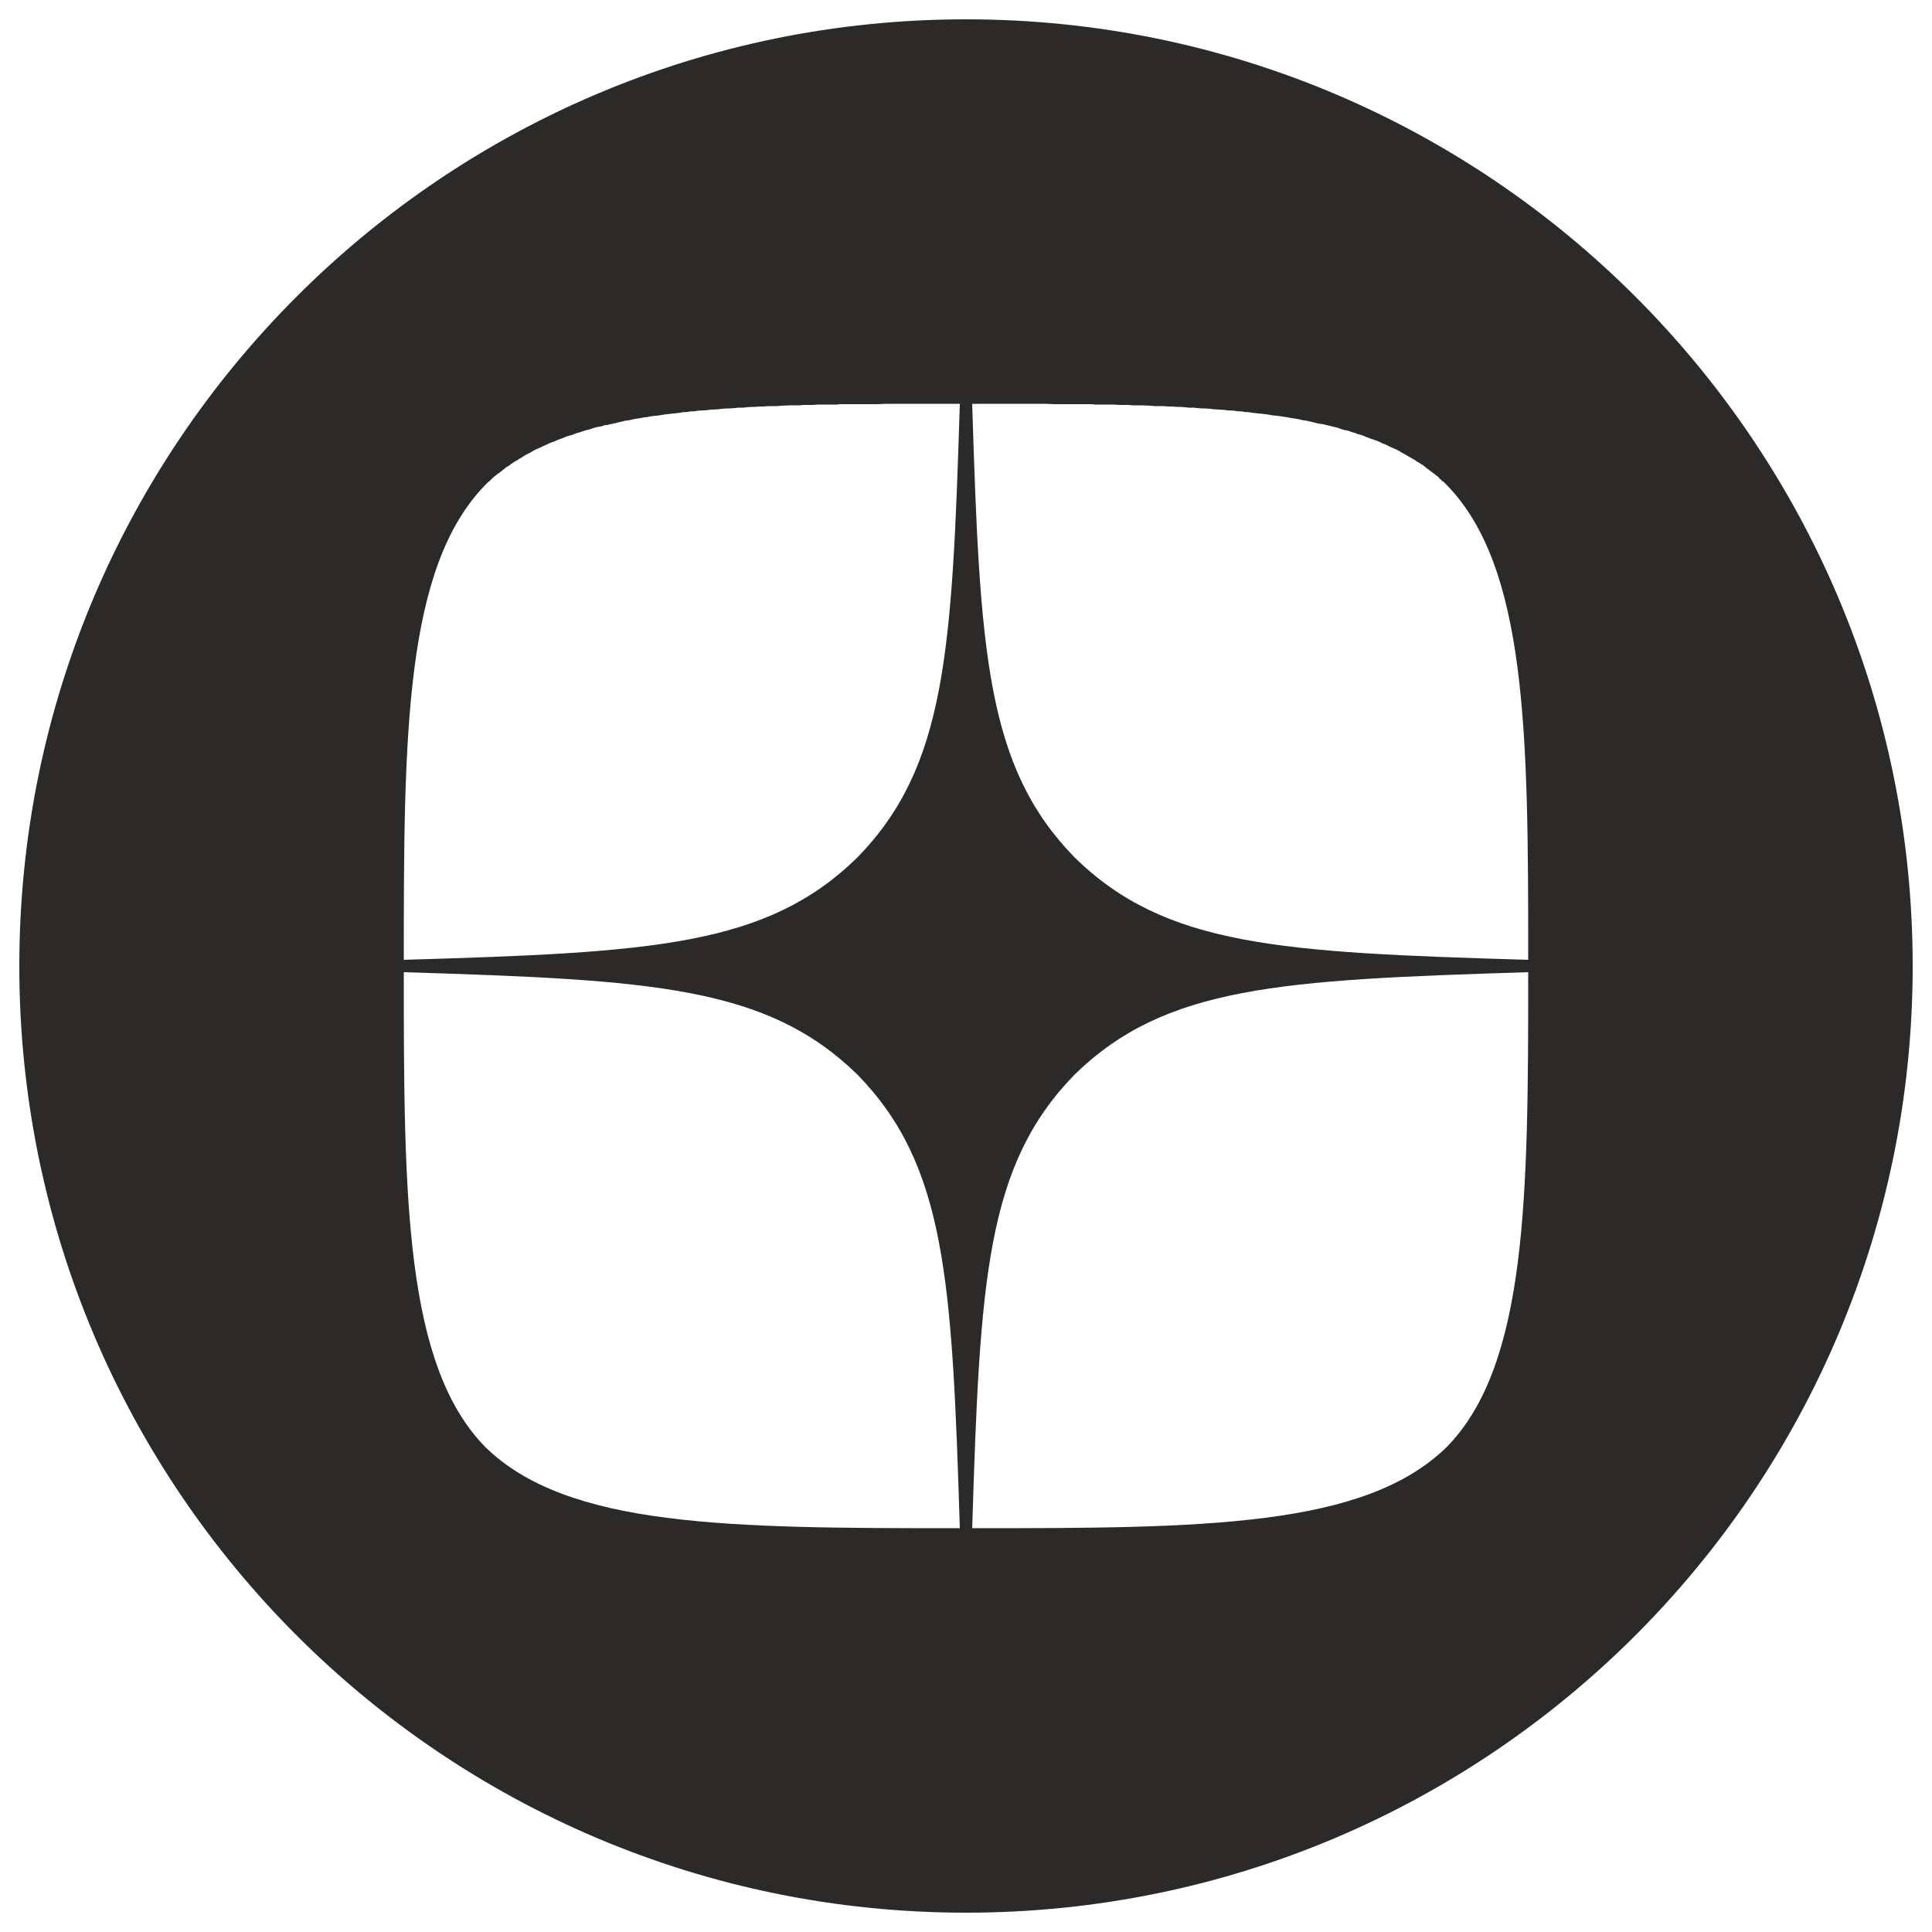
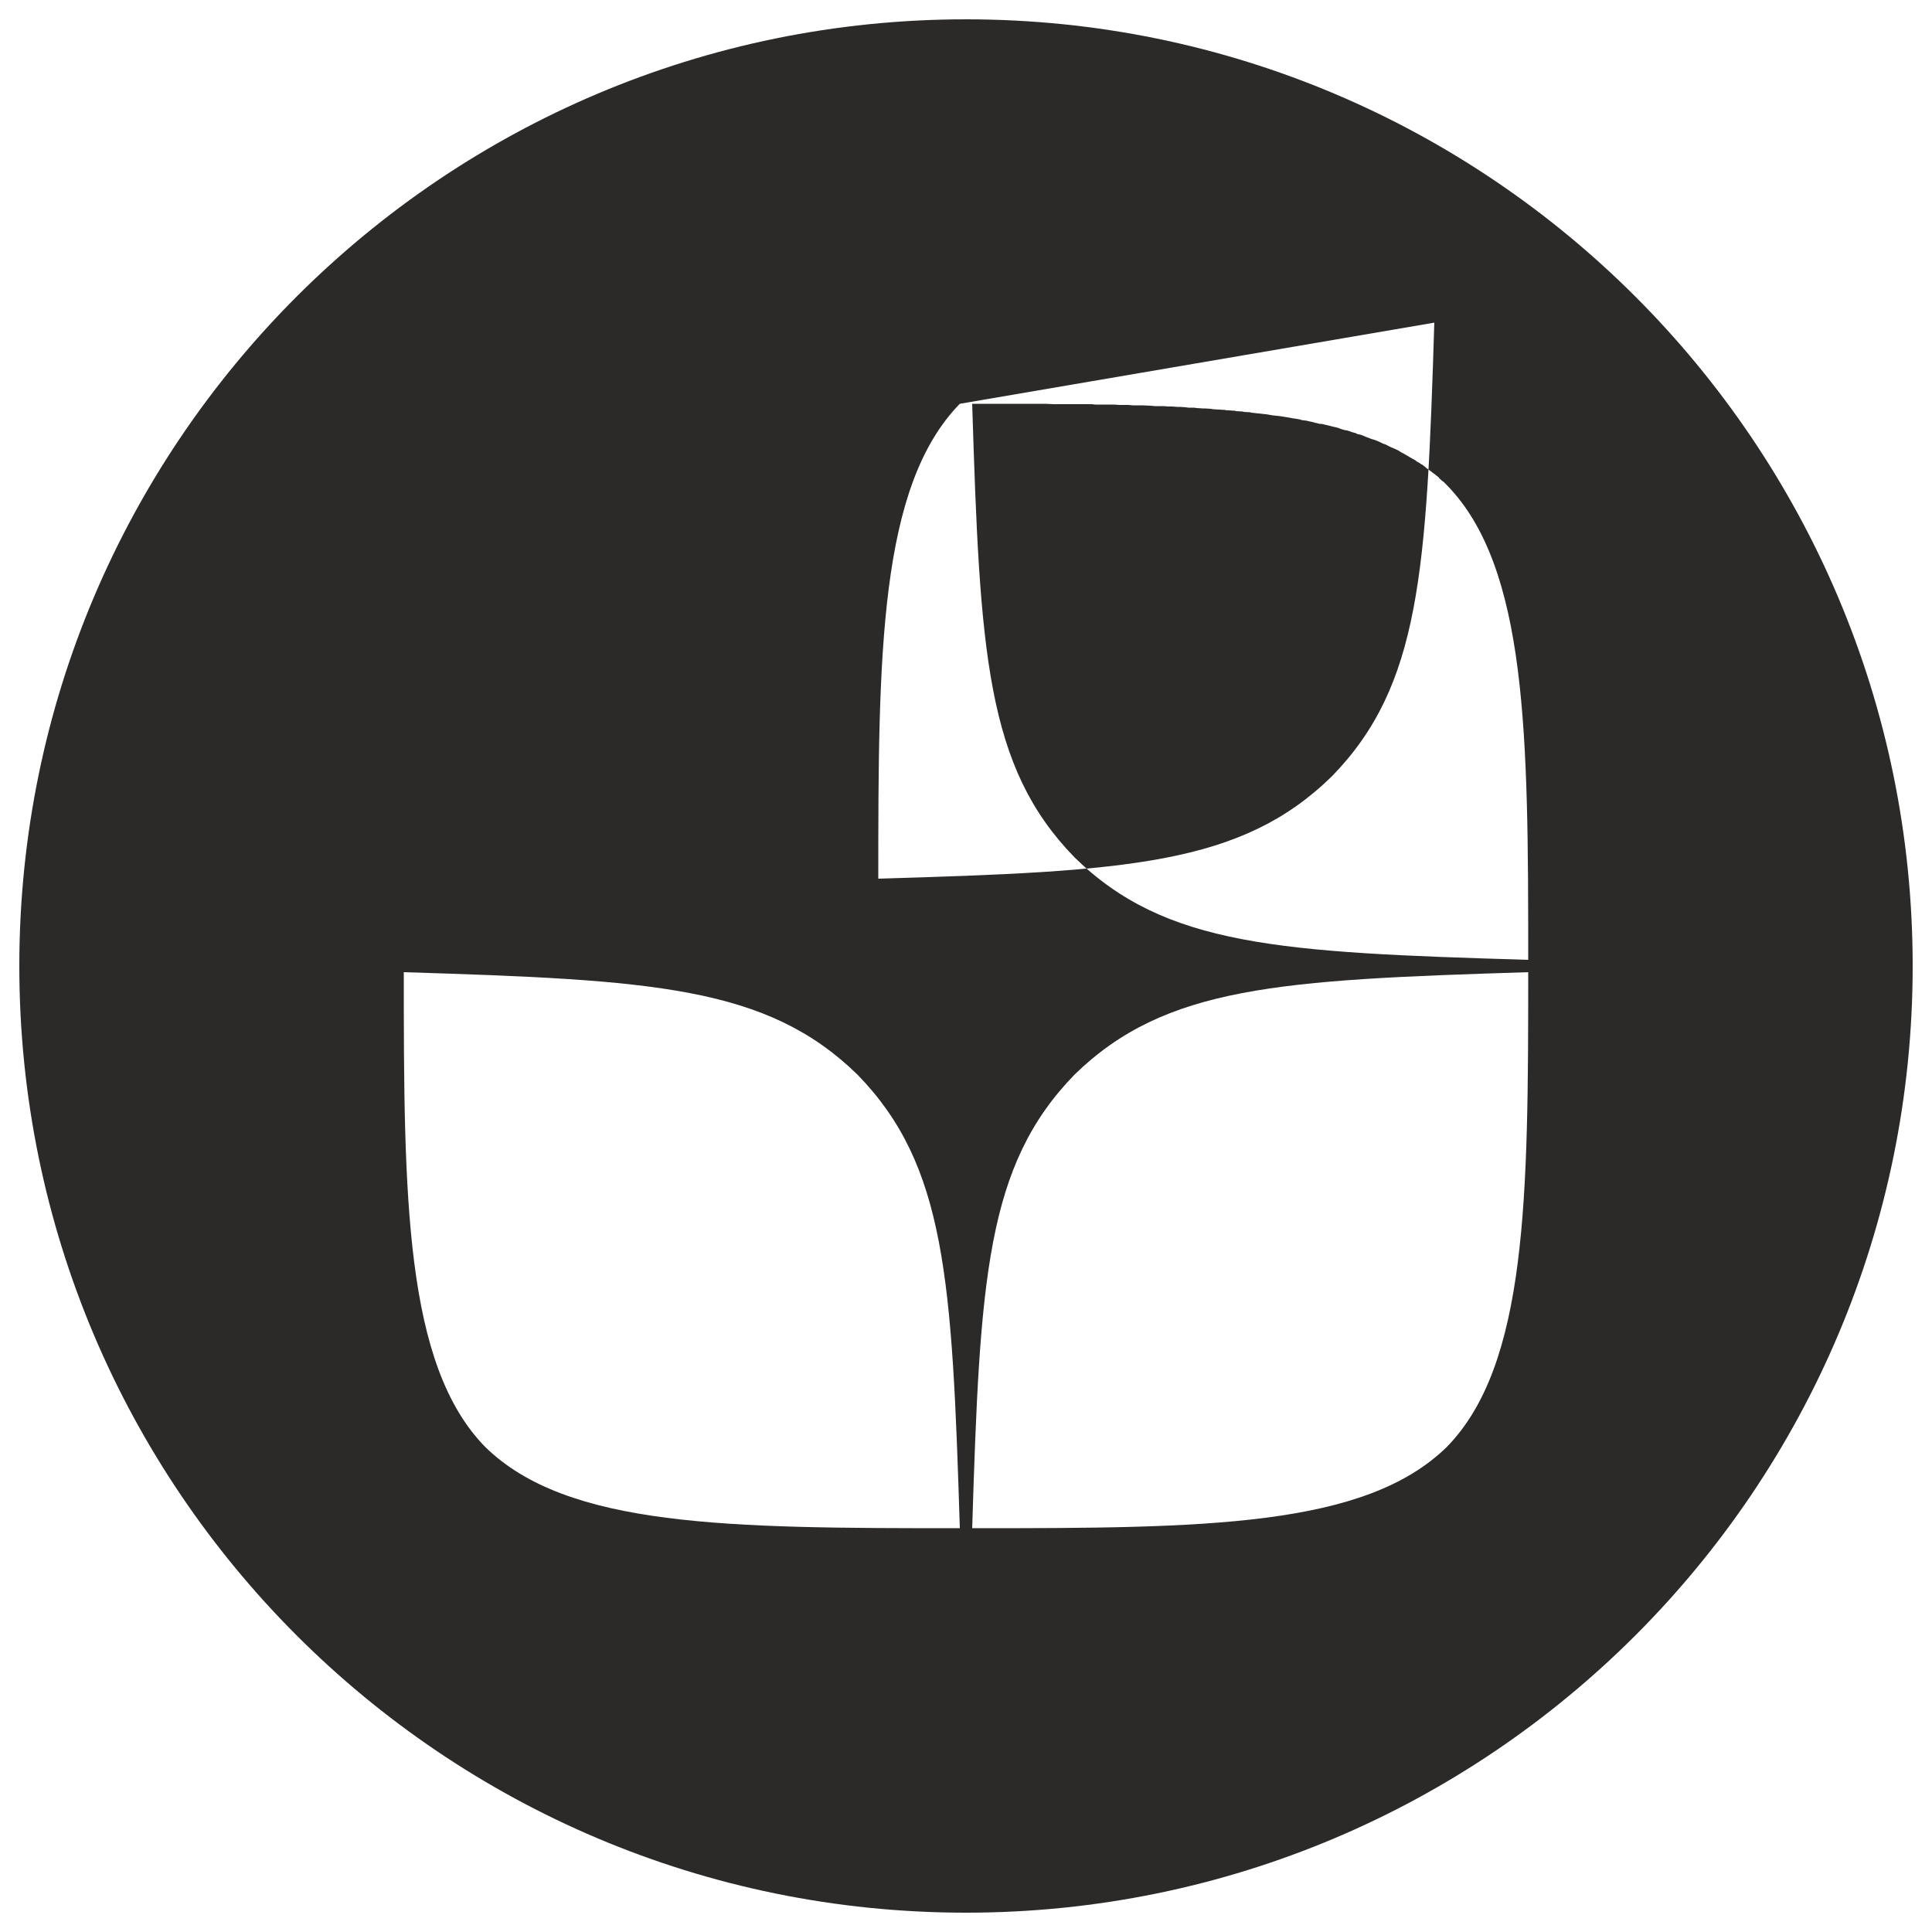
<svg xmlns="http://www.w3.org/2000/svg" xml:space="preserve" width="50mm" height="50mm" style="shape-rendering:geometricPrecision; text-rendering:geometricPrecision; image-rendering:optimizeQuality; fill-rule:evenodd; clip-rule:evenodd" viewBox="0 0 5000 5000">
  <defs>
    <style type="text/css">  .fil0 {fill:#2B2A29}  </style>
  </defs>
  <g id="Layer_x0020_1">
-     <path class="fil0" d="M4950 2500c0,-1353 -1097,-2450 -2450,-2450 -1353,0 -2450,1097 -2450,2450 0,1353 1097,2450 2450,2450 1353,0 2450,-1097 2450,-2450zm-2169 -281c-229,-235 -245,-530 -265,-1174l56 0 26 0 1 0 26 0 1 0 25 0 2 0 24 0 3 0 22 0 4 0 21 1 5 0 21 0 5 0 19 0 7 0 18 0 7 0 17 0 8 1 16 0 9 0 15 0 9 0 14 1 10 0 14 0 10 1 13 0 11 0 23 1 11 1 12 0 10 0 13 1 9 0 13 1 9 0 13 1 8 1 14 0 7 1 15 1 6 0 15 1 6 1 16 1 16 1 4 1 4 0 17 1 3 1 17 1 3 1 17 1 2 1 18 2 1 0 18 2 1 0 18 3 19 2 0 0 18 3 1 0 16 3 2 0 16 3 2 1 15 2 3 1 14 3 3 1 13 3 4 0 13 3 4 1 4 1 12 3 1 0 11 3 2 1 9 3 4 1 6 1 10 3 1 1 12 3 3 2 9 2 8 3 7 3 8 3 5 2 10 3 5 2 9 4 6 3 6 2 8 4 6 3 7 3 7 3 6 3 8 5 4 2 7 4 7 4 3 2 9 5 4 2 8 6 1 0 9 6 1 0 9 7 2 2 10 7 1 1 8 6 3 2 1 1 10 8 0 1 10 9 1 0 9 9c209,214 211,649 211,1229 -644,-19 -939,-35 -1174,-265zm-297 -1174l-56 0 -26 0 -1 0 -26 0 -1 0 -25 0 -2 0 -24 0 -3 0 -22 0 -4 0 -21 1 -5 0 -20 0 -6 0 -19 0 -7 0 -18 0 -7 0 -17 0 -8 1 -16 0 -9 0 -15 0 -9 0 -14 1 -10 0 -14 0 -10 1 -13 0 -11 0 -23 1 -11 1 -12 0 -10 0 -13 1 -9 0 -13 1 -9 0 -13 1 -8 1 -14 0 -7 1 -15 1 -6 0 -15 1 -6 1 -15 1 -5 0 -16 2 -4 0 -17 1 -3 1 -17 1 -3 1 -17 1 -2 1 -18 2 -1 0 -18 2 -1 0 -18 3 -18 2 -1 0 -17 3 -2 0 -16 3 -2 0 -16 3 -2 1 -15 2 -3 1 -14 3 -3 1 -13 3 -1 0 -13 3 -3 0 -4 1 -5 2 -11 2 -1 0 -11 3 -2 1 -10 3 -5 1 -10 3 -5 2 -11 3 -5 2 -8 3 -8 2 -6 2 -9 4 -6 2 -8 3 -6 3 -9 3 -5 2 -8 4 -7 3 -6 3 -7 3 -7 3 -6 3 -8 5 -4 2 -8 4 -5 3 -6 4 -7 4 -6 4 -4 2 -3 2 -9 6 -2 2 -10 6 -2 2 -9 7 -1 1 -10 7 -1 1 -10 8 -1 1 -9 9 -1 0 -9 9c-209,214 -211,649 -211,1229 644,-19 939,-35 1174,-265 229,-235 245,-530 265,-1174zm-1439 1471c0,580 2,1016 211,1229 213,208 628,210 1228,210 -20,-644 -36,-939 -265,-1174 -235,-229 -530,-245 -1174,-265zm1736 265c-229,235 -245,530 -265,1174 600,0 1015,-2 1228,-210 209,-213 211,-649 211,-1229 -644,20 -939,36 -1174,265z" />
+     <path class="fil0" d="M4950 2500c0,-1353 -1097,-2450 -2450,-2450 -1353,0 -2450,1097 -2450,2450 0,1353 1097,2450 2450,2450 1353,0 2450,-1097 2450,-2450zm-2169 -281c-229,-235 -245,-530 -265,-1174l56 0 26 0 1 0 26 0 1 0 25 0 2 0 24 0 3 0 22 0 4 0 21 1 5 0 21 0 5 0 19 0 7 0 18 0 7 0 17 0 8 1 16 0 9 0 15 0 9 0 14 1 10 0 14 0 10 1 13 0 11 0 23 1 11 1 12 0 10 0 13 1 9 0 13 1 9 0 13 1 8 1 14 0 7 1 15 1 6 0 15 1 6 1 16 1 16 1 4 1 4 0 17 1 3 1 17 1 3 1 17 1 2 1 18 2 1 0 18 2 1 0 18 3 19 2 0 0 18 3 1 0 16 3 2 0 16 3 2 1 15 2 3 1 14 3 3 1 13 3 4 0 13 3 4 1 4 1 12 3 1 0 11 3 2 1 9 3 4 1 6 1 10 3 1 1 12 3 3 2 9 2 8 3 7 3 8 3 5 2 10 3 5 2 9 4 6 3 6 2 8 4 6 3 7 3 7 3 6 3 8 5 4 2 7 4 7 4 3 2 9 5 4 2 8 6 1 0 9 6 1 0 9 7 2 2 10 7 1 1 8 6 3 2 1 1 10 8 0 1 10 9 1 0 9 9c209,214 211,649 211,1229 -644,-19 -939,-35 -1174,-265zm-297 -1174c-209,214 -211,649 -211,1229 644,-19 939,-35 1174,-265 229,-235 245,-530 265,-1174zm-1439 1471c0,580 2,1016 211,1229 213,208 628,210 1228,210 -20,-644 -36,-939 -265,-1174 -235,-229 -530,-245 -1174,-265zm1736 265c-229,235 -245,530 -265,1174 600,0 1015,-2 1228,-210 209,-213 211,-649 211,-1229 -644,20 -939,36 -1174,265z" />
  </g>
</svg>